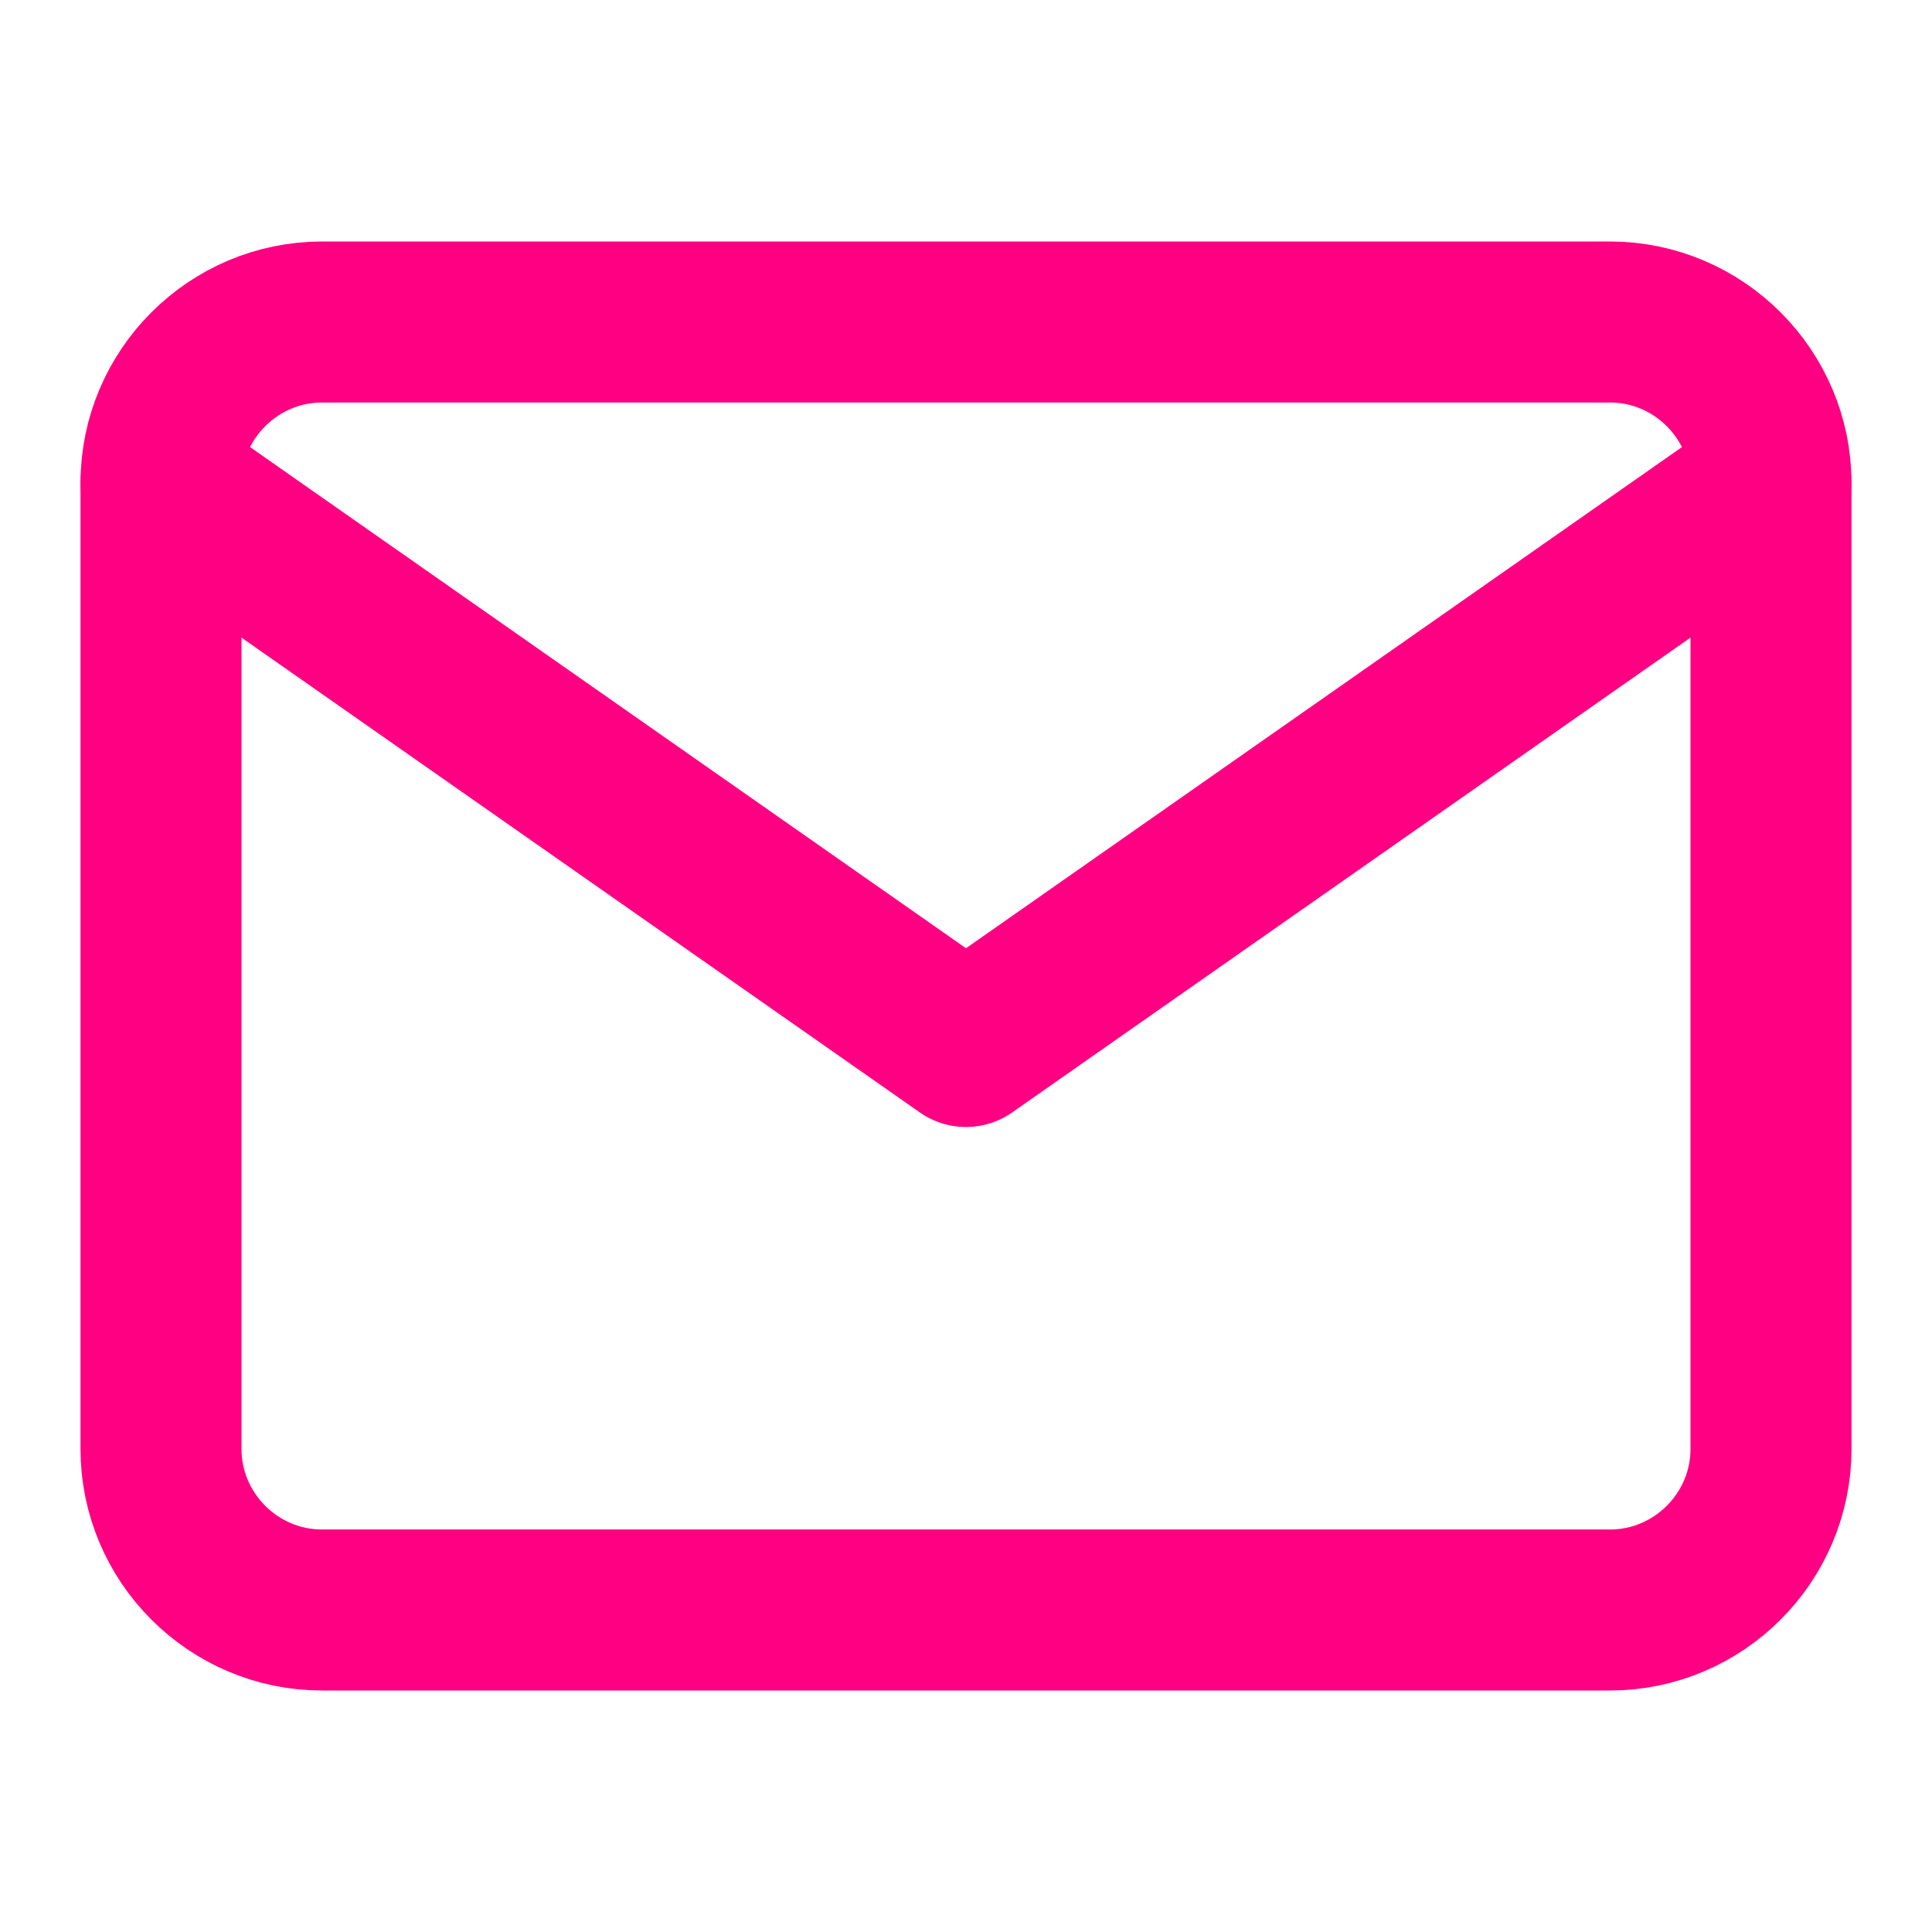
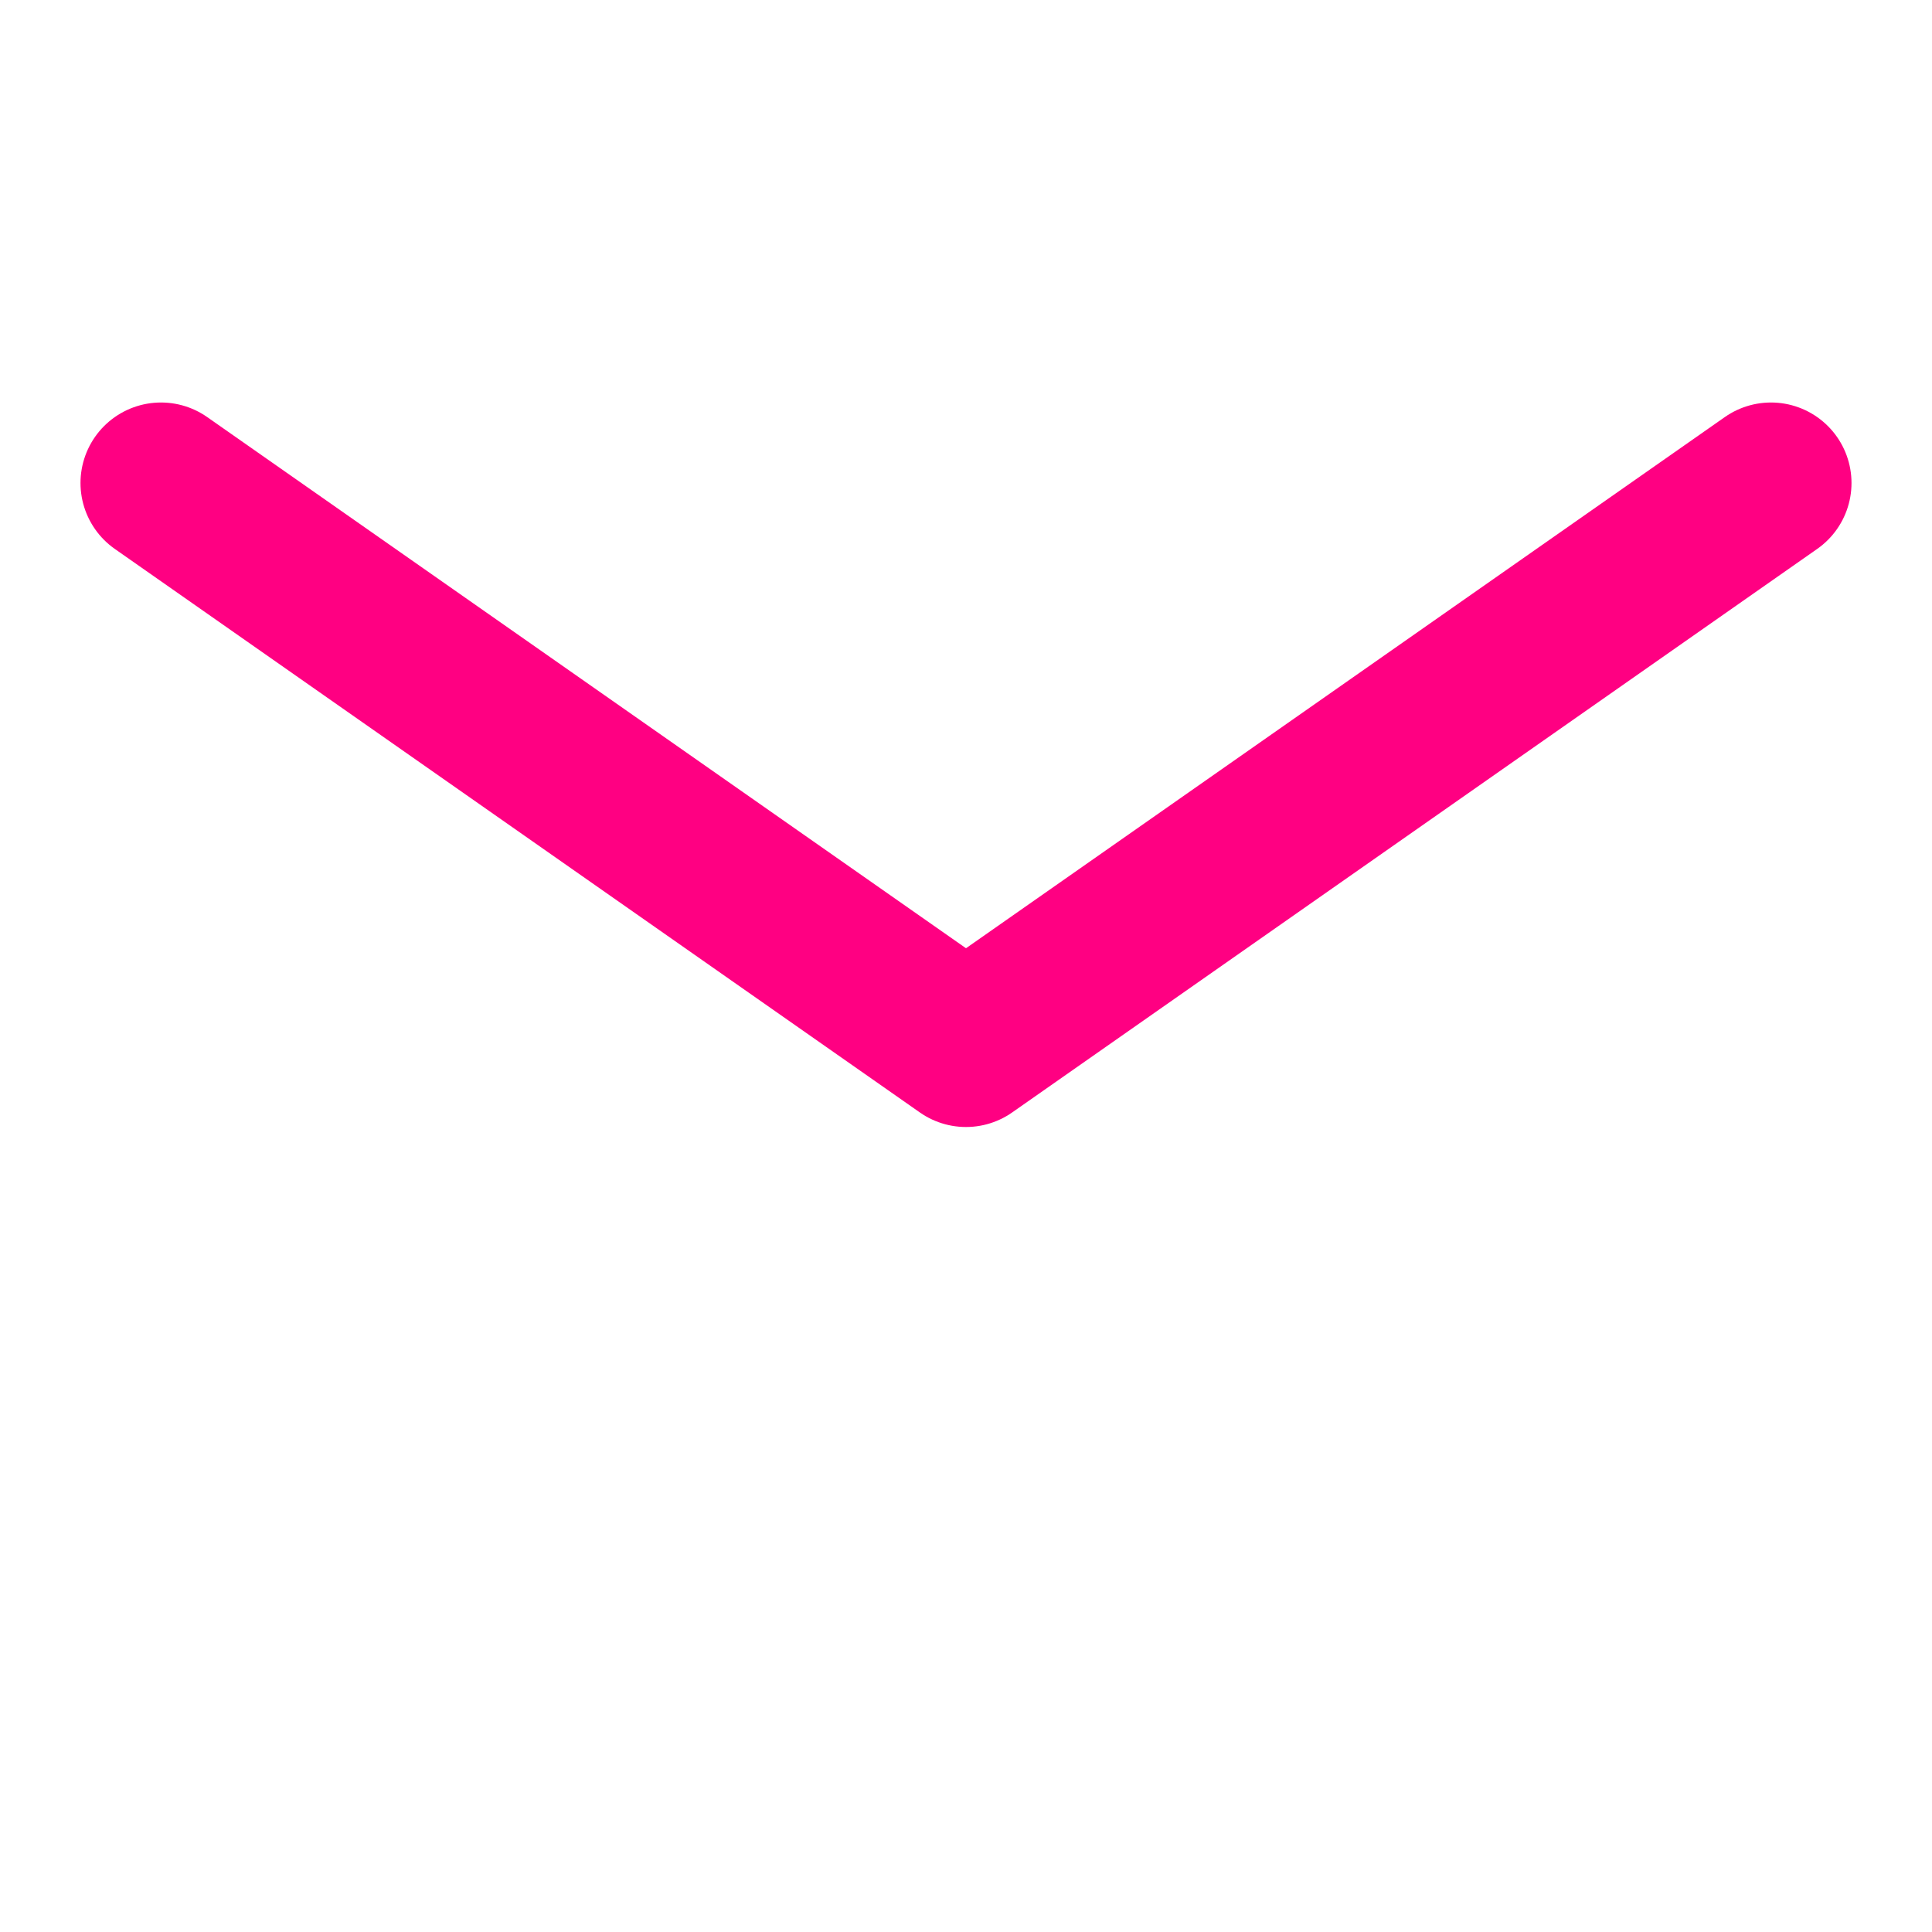
<svg xmlns="http://www.w3.org/2000/svg" width="24" height="24" viewBox="0 0 24 24" fill="none" stroke="#FF0082" stroke-width="2" stroke-linecap="round" stroke-linejoin="round" class="feather feather-mail w-5 h-5 mr-3 text-brand-pink">
-   <path d="M4 4h16c1.1 0 2 .9 2 2v12c0 1.1-.9 2-2 2H4c-1.1 0-2-.9-2-2V6c0-1.1.9-2 2-2z" />
  <polyline points="22,6 12,13 2,6" />
</svg>